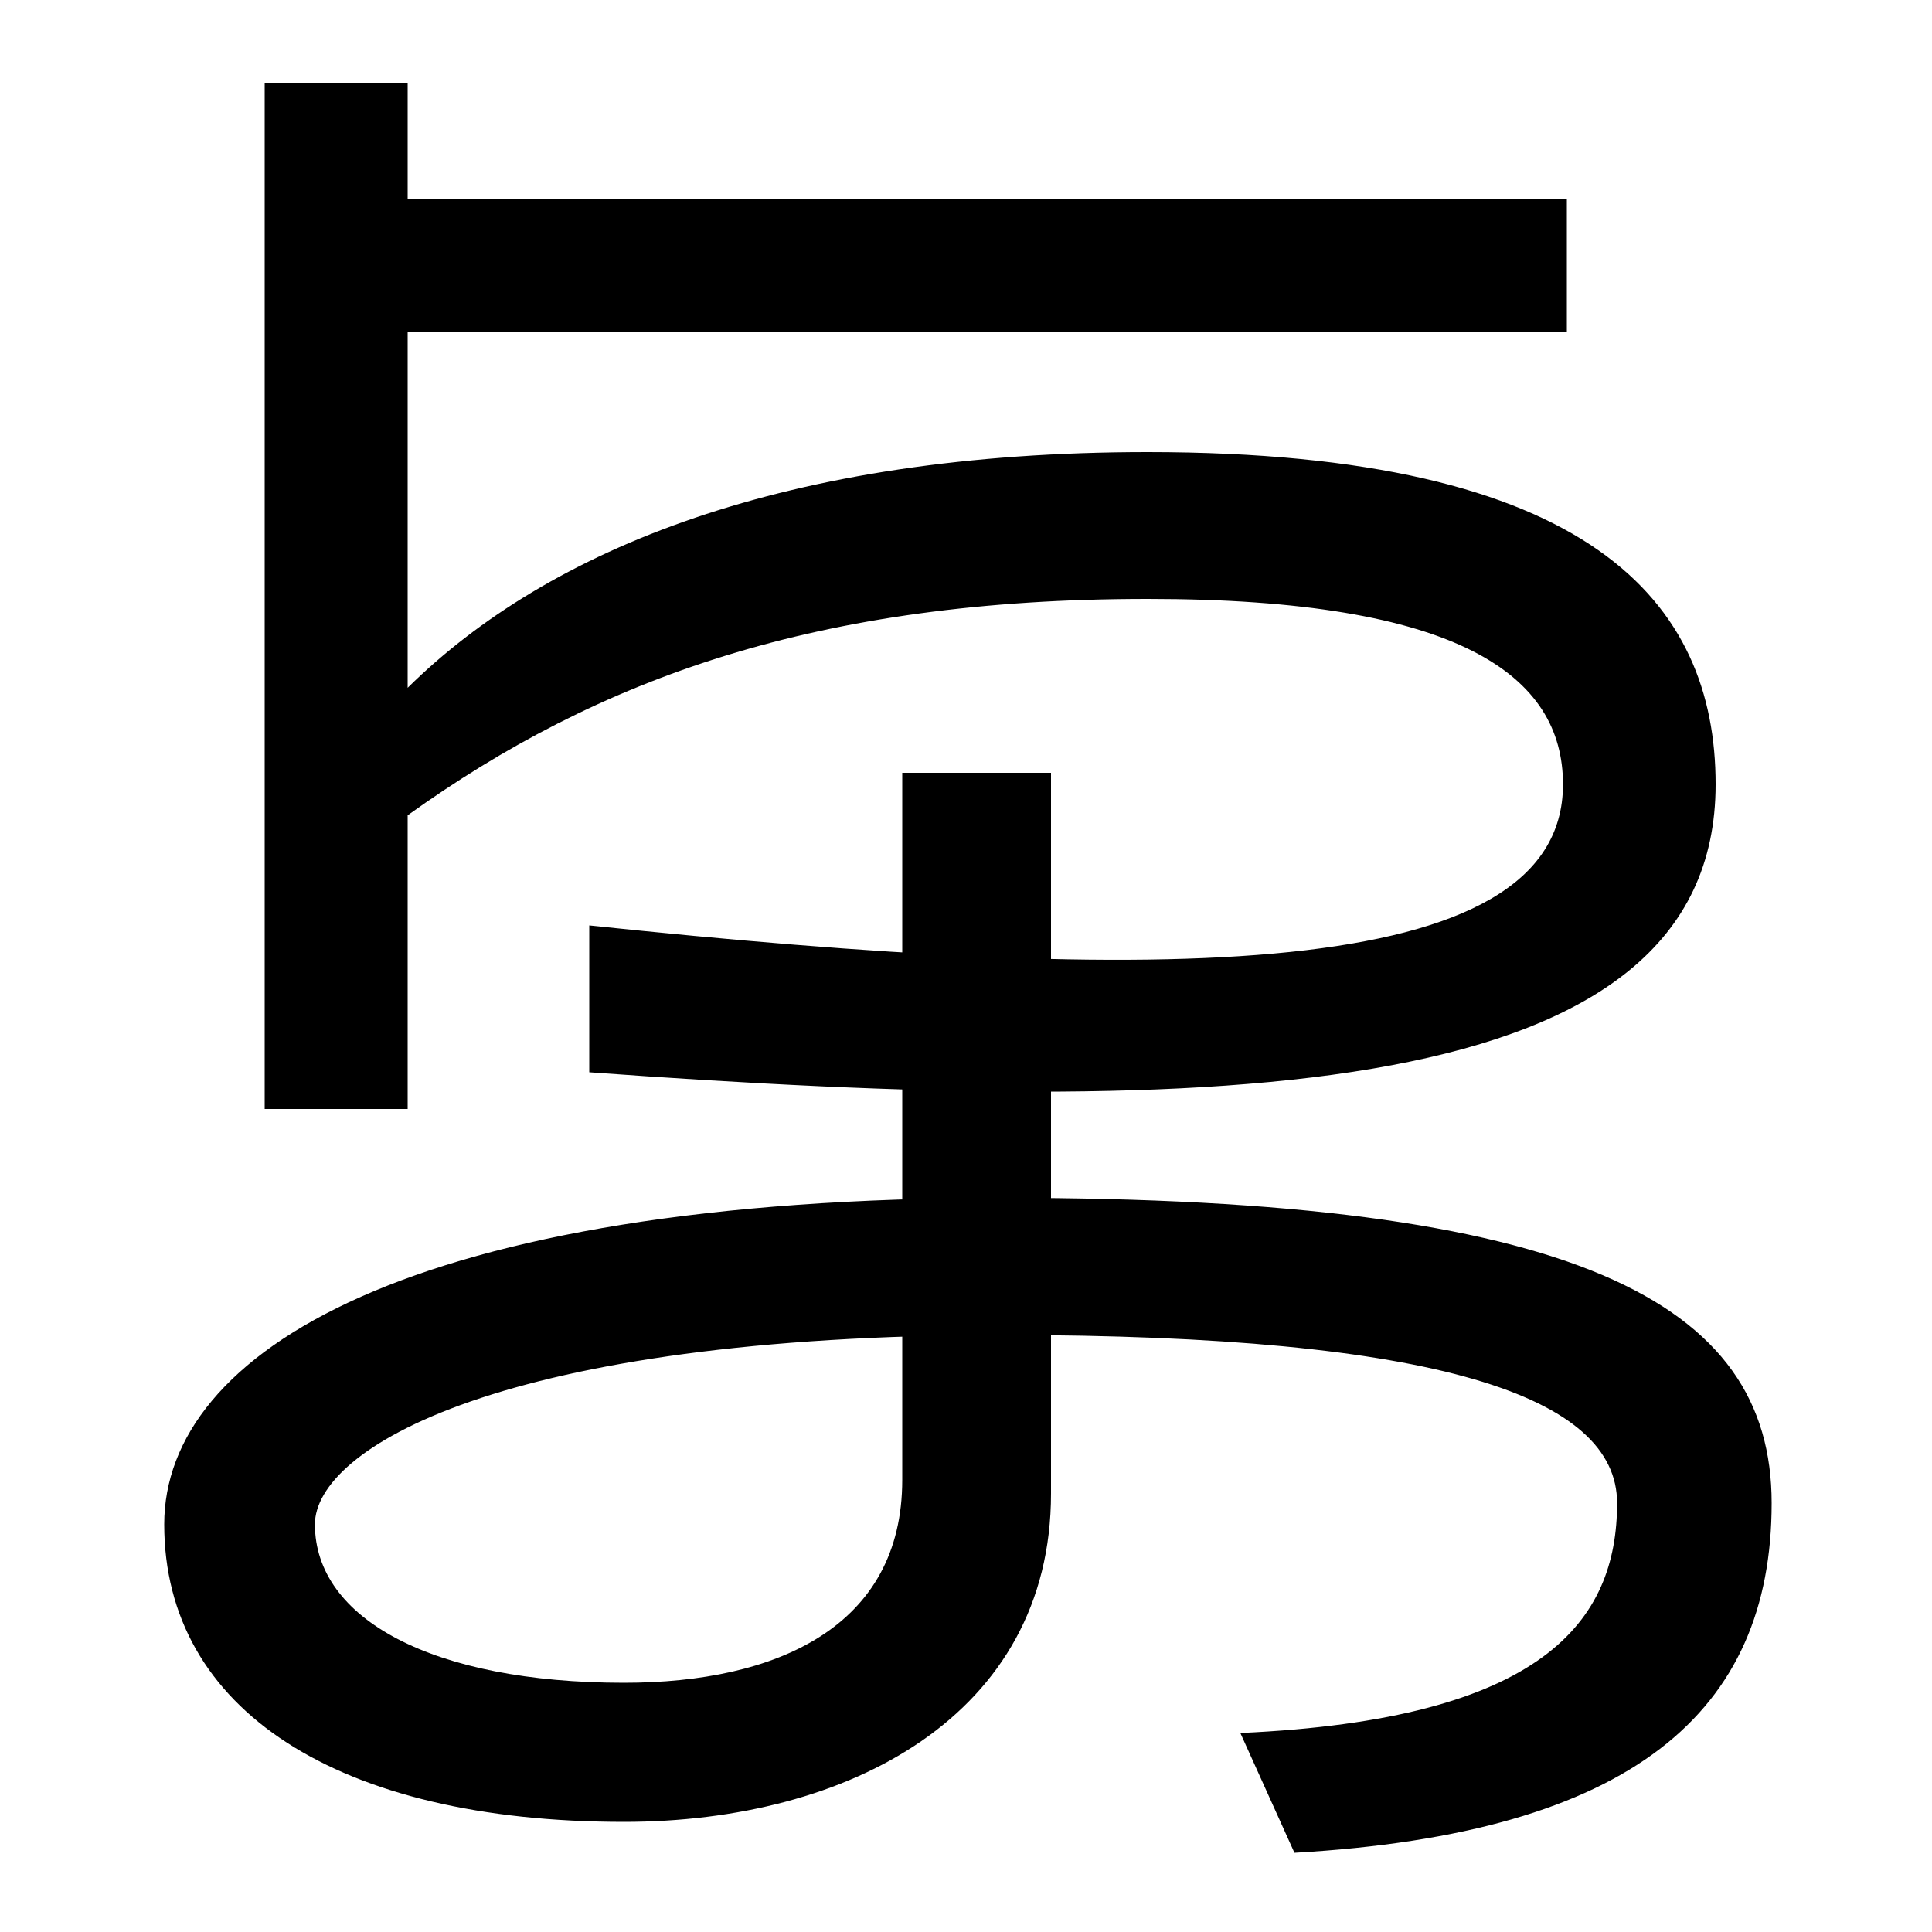
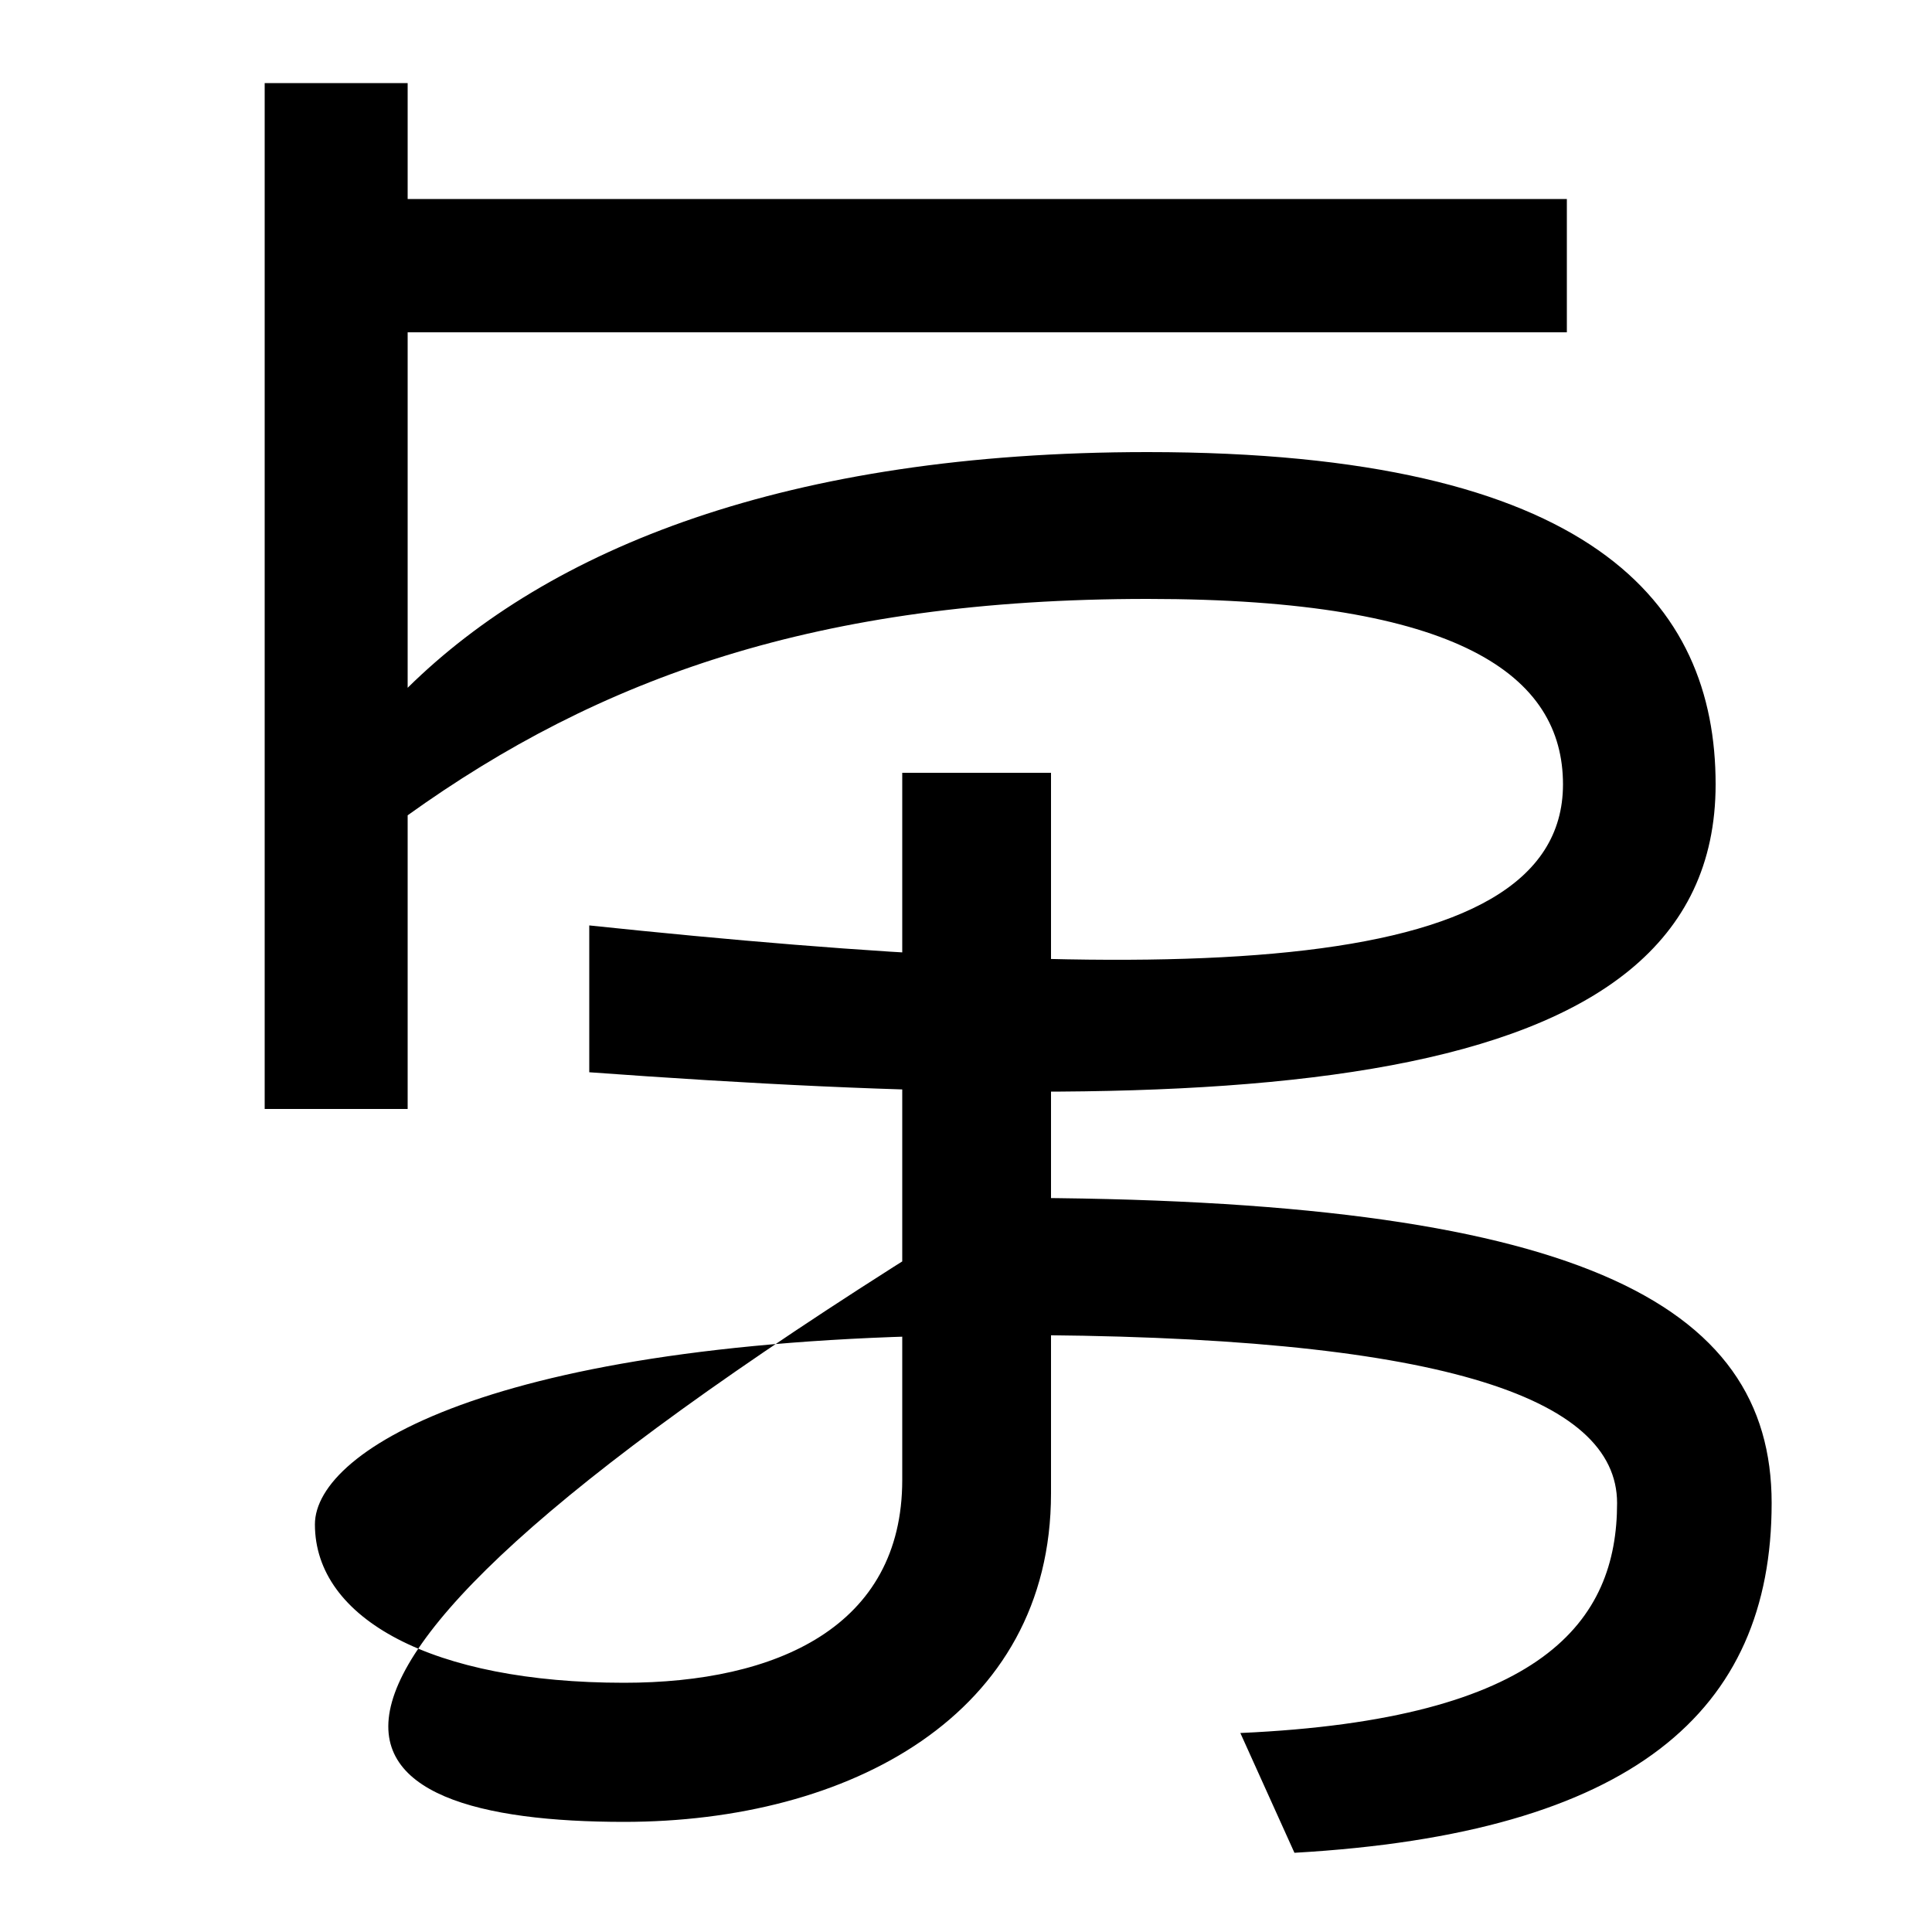
<svg xmlns="http://www.w3.org/2000/svg" width="1000" height="1000">
-   <path d="M137 306H211V458C310 529 423 570 594 570C756 570 809 530 809 474C809 371 600 370 305 401V325C635 301 888 309 888 474C888 568 824 646 594 646C407 646 284 596 211 524V837H137ZM642 -17 670 -79C845 -69 917 -6 917 102C917 206 816 260 520 260C212 260 85 180 85 91C85 -5 175 -63 323 -63C439 -63 544 -8 544 107V480H467V114C467 38 402 9 323 9C224 9 163 42 163 91C163 130 259 189 520 189C745 189 837 157 837 102C837 41 799 -10 642 -17ZM181 777V708H811V777Z" transform="translate(0, 880) scale(1,-1)" />
+   <path d="M137 306H211V458C310 529 423 570 594 570C756 570 809 530 809 474C809 371 600 370 305 401V325C635 301 888 309 888 474C888 568 824 646 594 646C407 646 284 596 211 524V837H137ZM642 -17 670 -79C845 -69 917 -6 917 102C917 206 816 260 520 260C85 -5 175 -63 323 -63C439 -63 544 -8 544 107V480H467V114C467 38 402 9 323 9C224 9 163 42 163 91C163 130 259 189 520 189C745 189 837 157 837 102C837 41 799 -10 642 -17ZM181 777V708H811V777Z" transform="translate(0, 880) scale(1,-1)" />
</svg>